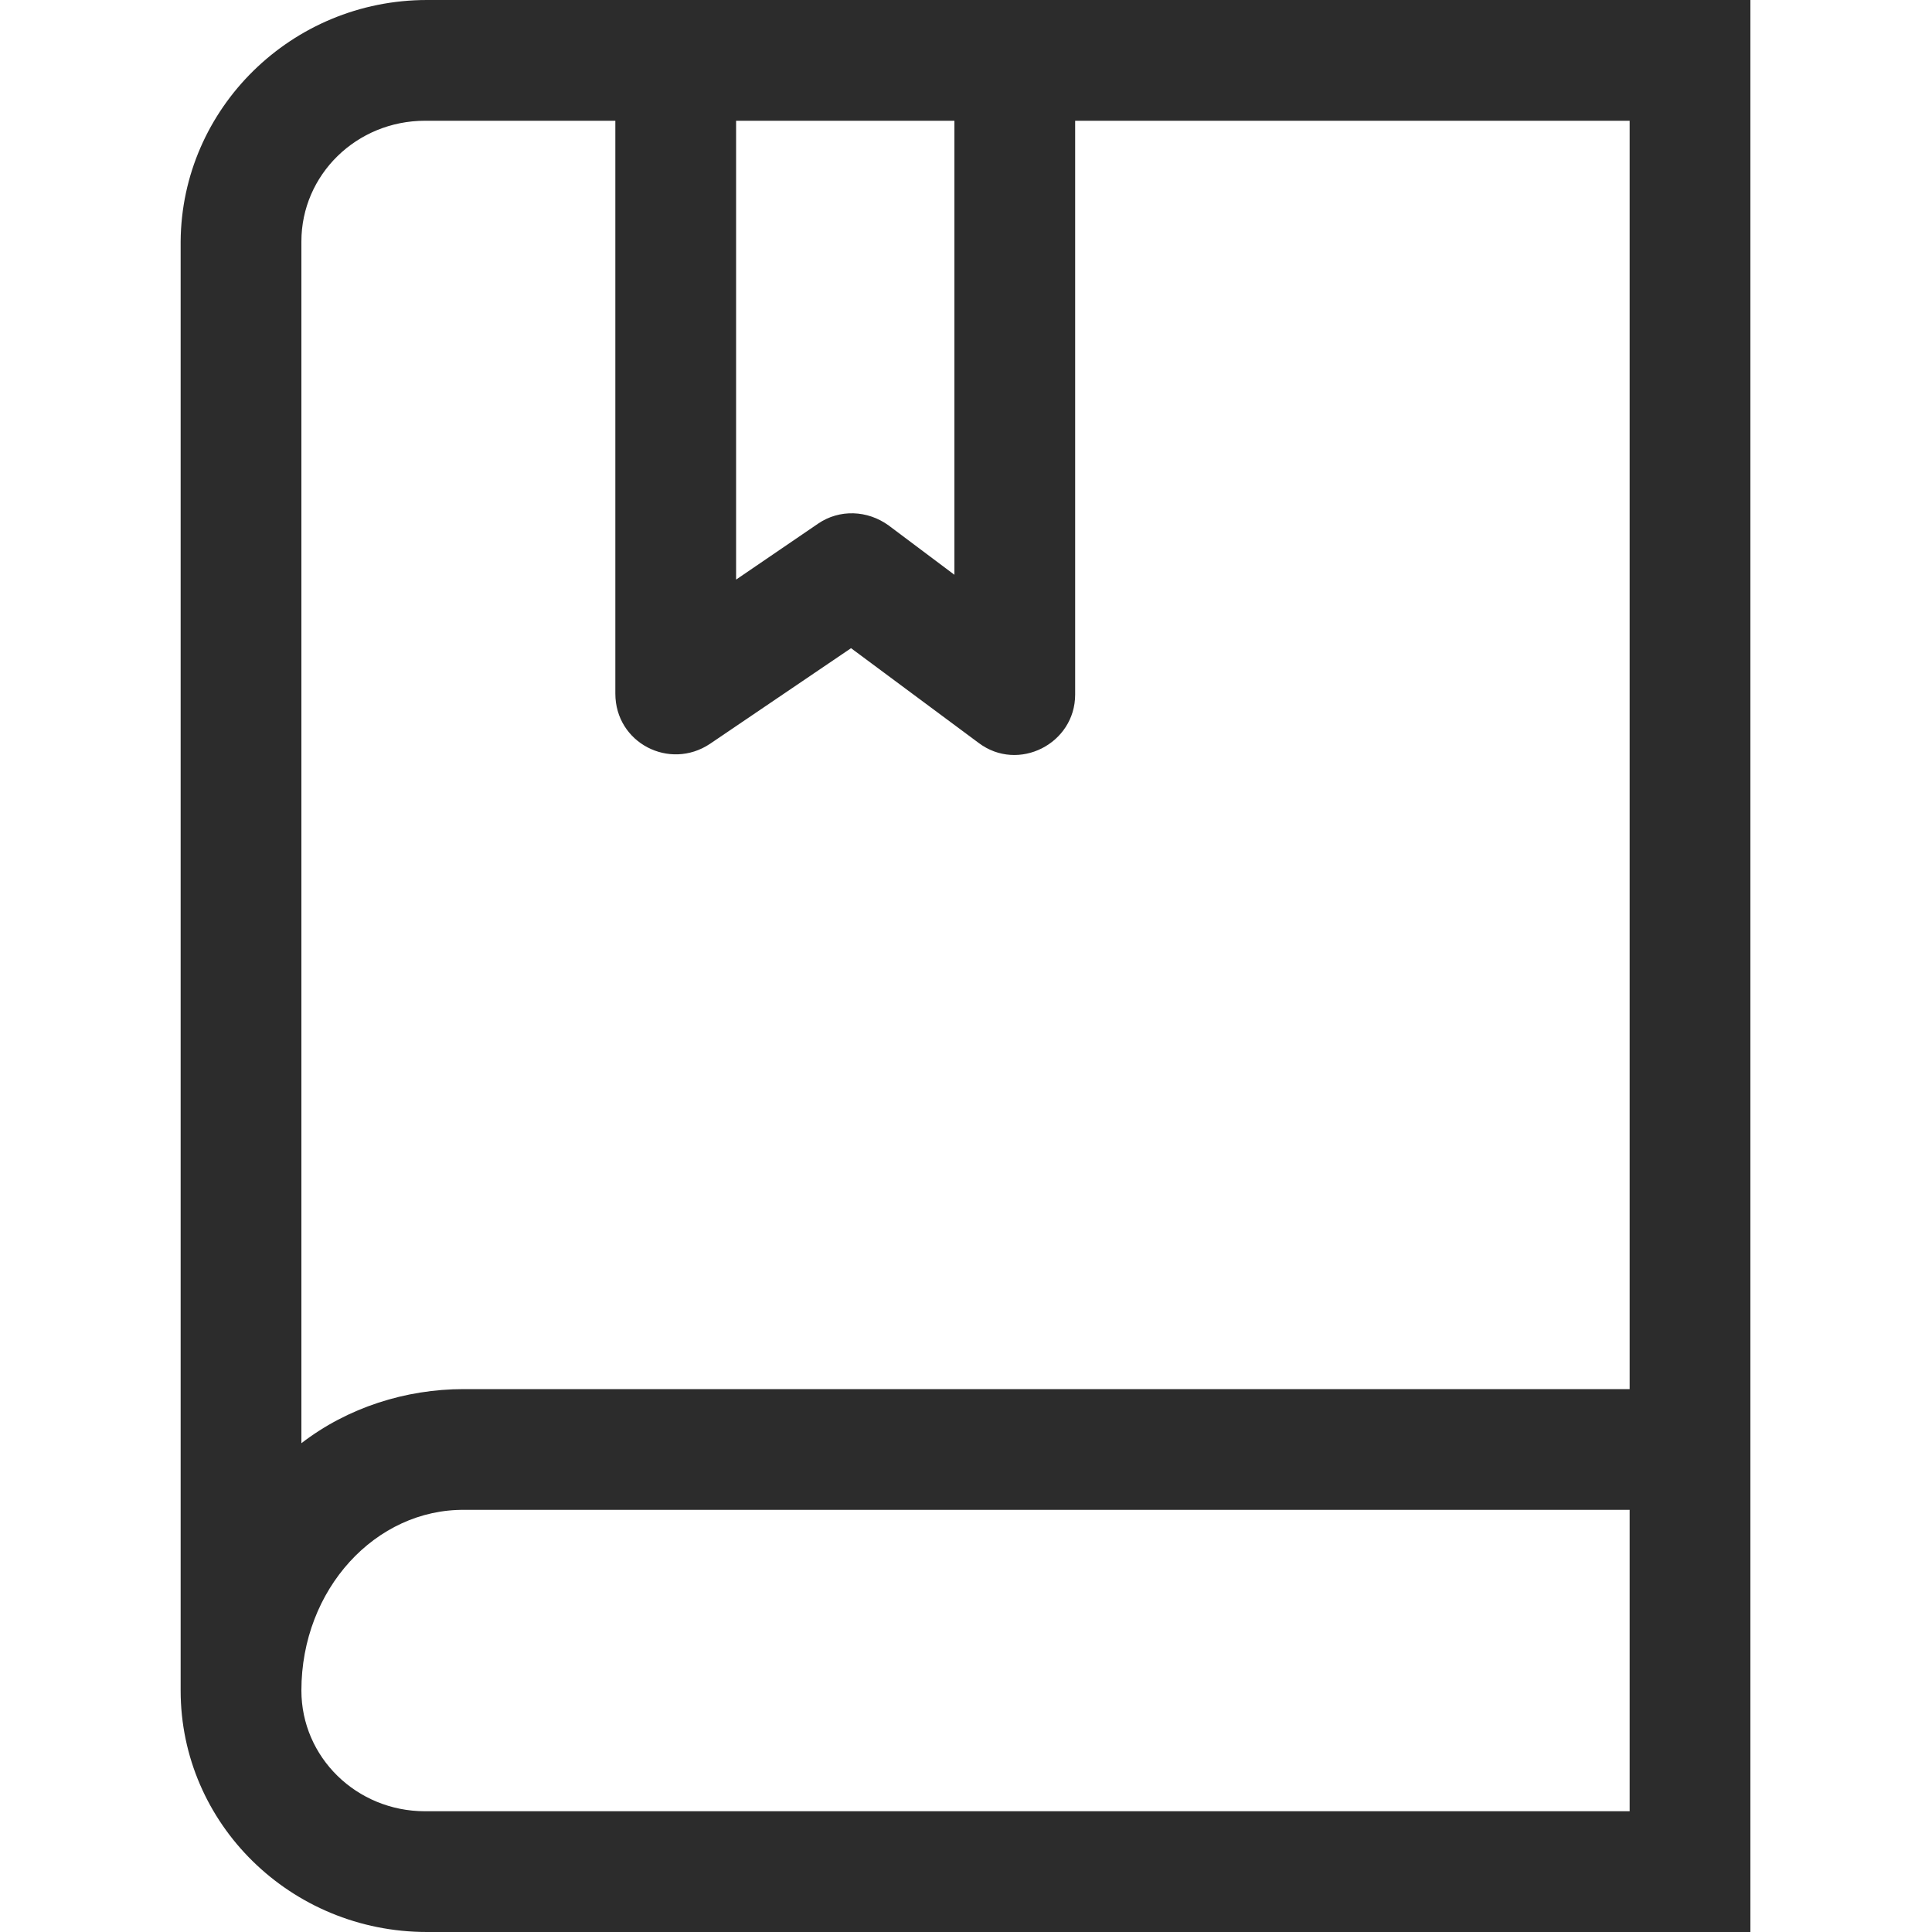
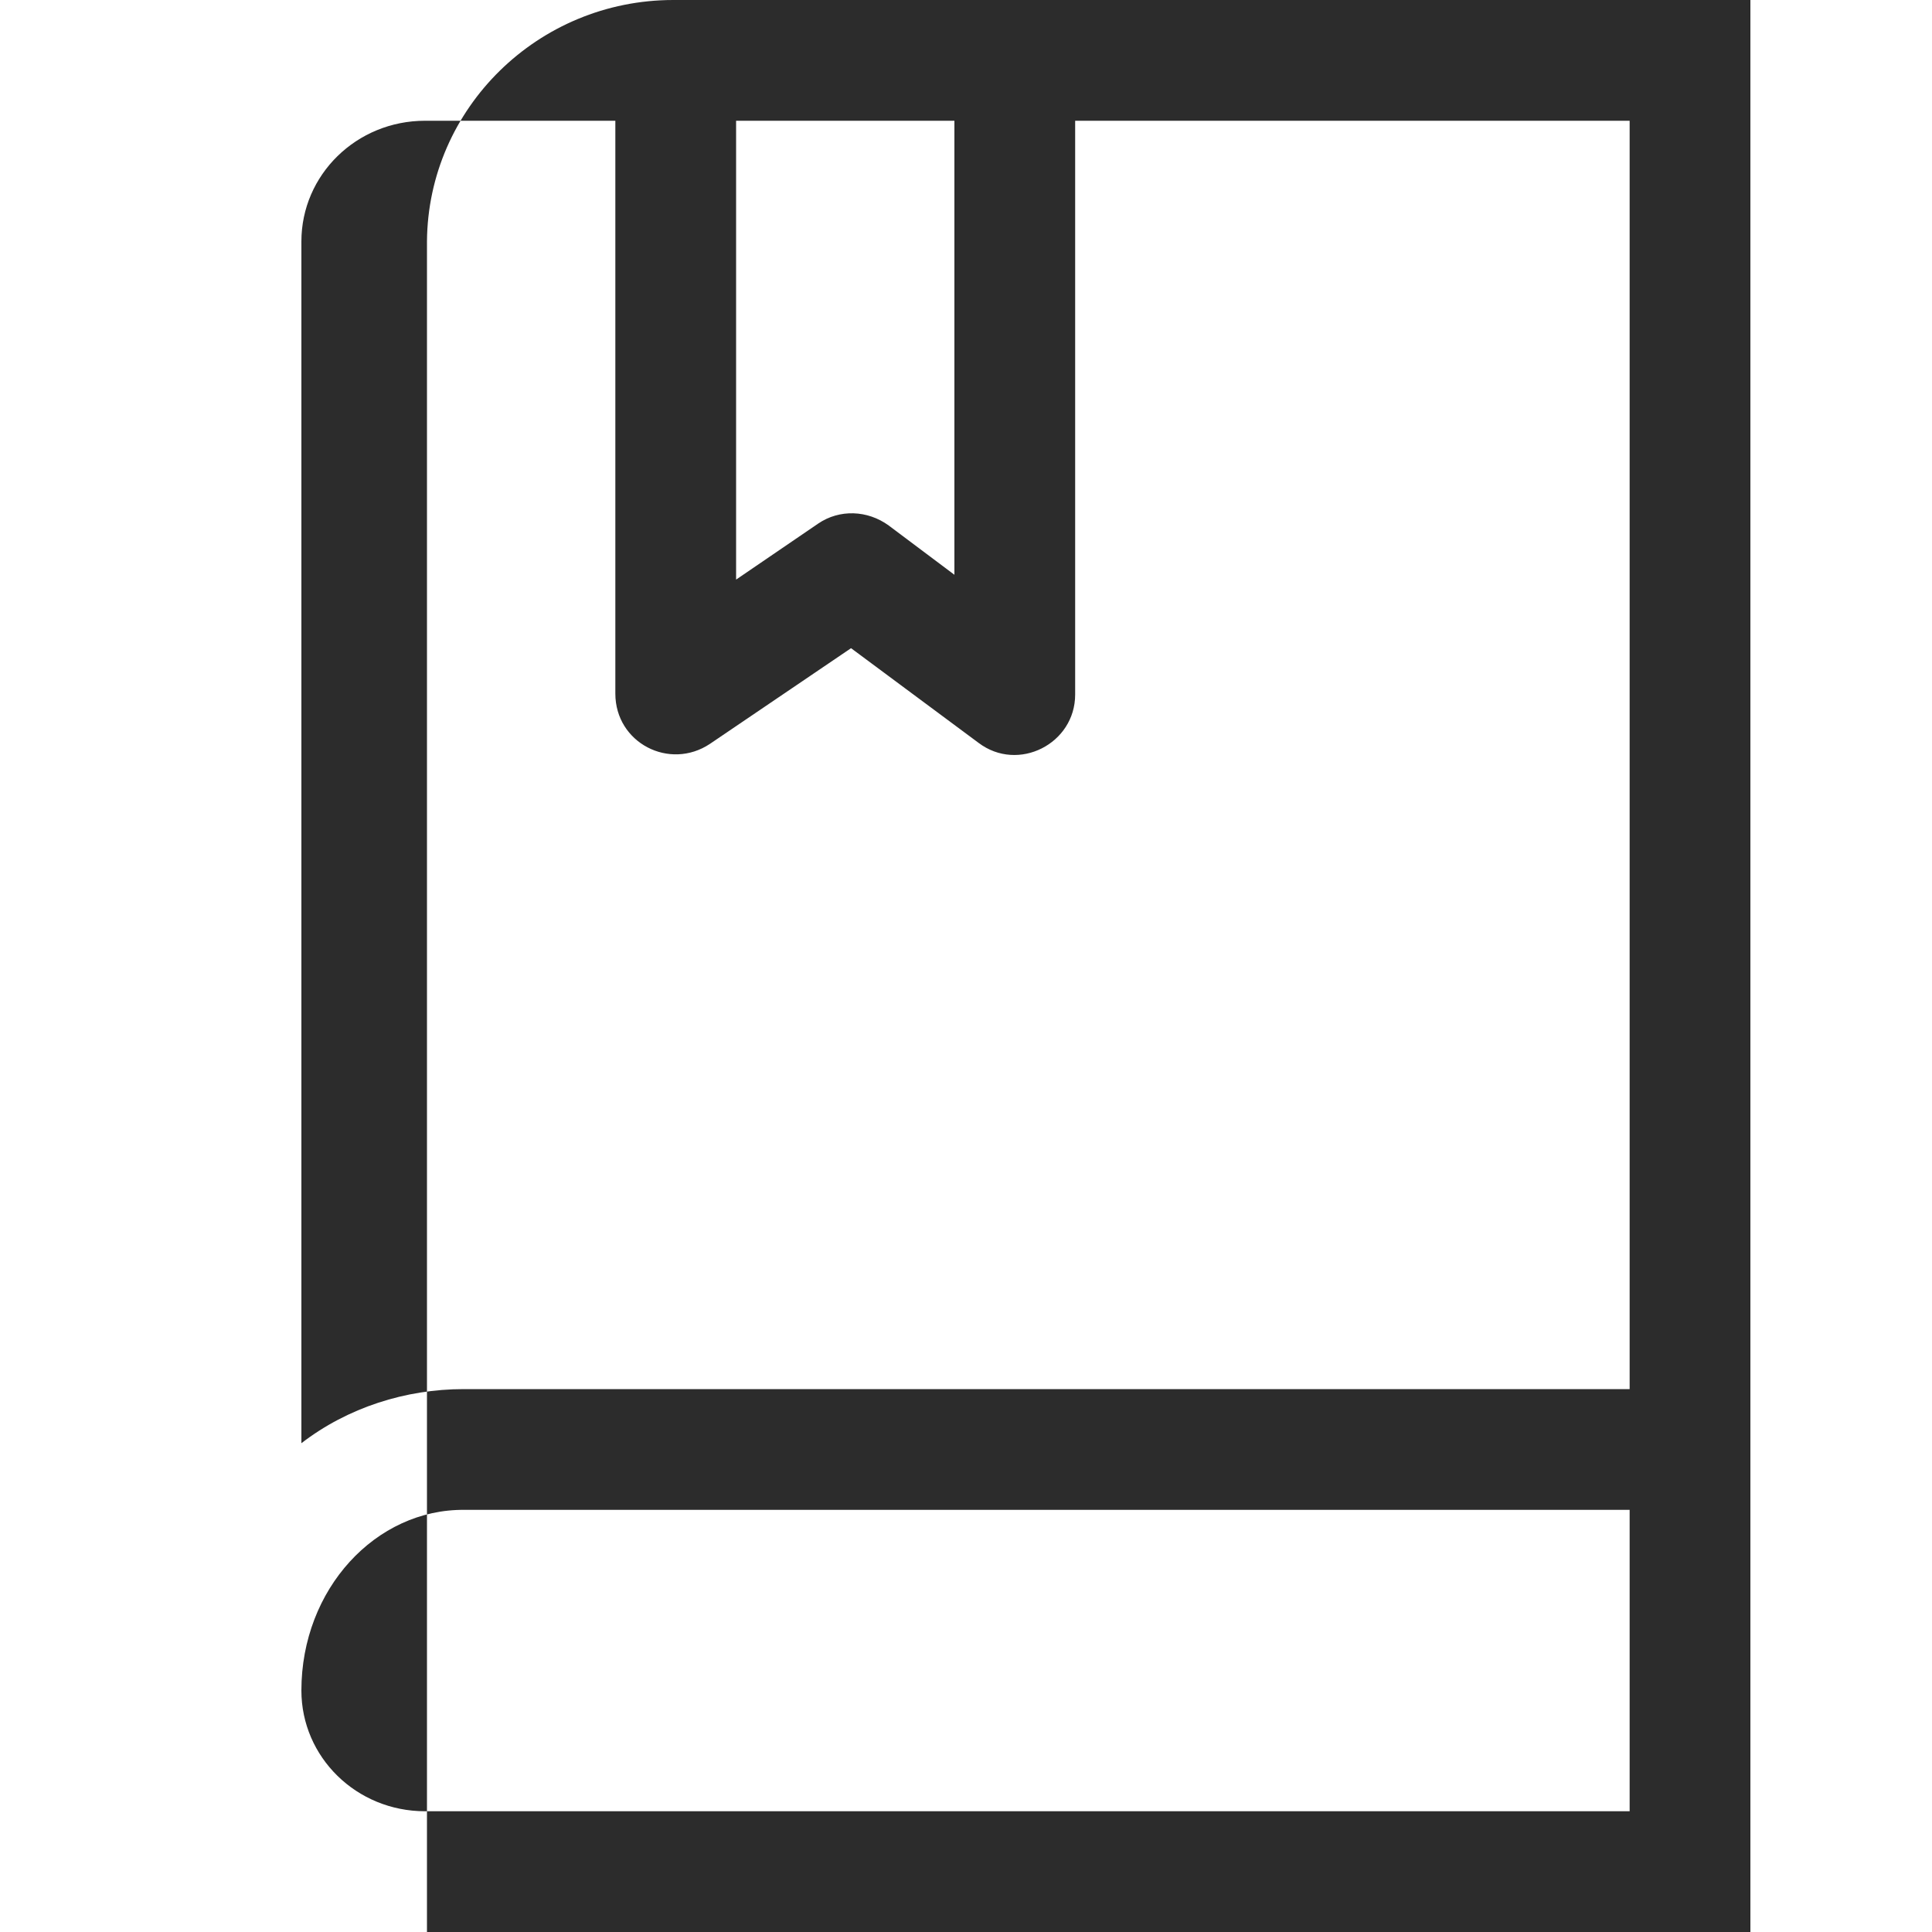
<svg xmlns="http://www.w3.org/2000/svg" t="1718933432294" class="icon" viewBox="0 0 1024 1024" version="1.1" p-id="9167" width="200" height="200">
-   <path d="M159.744 764.928c24.576-18.944 55.296-28.672 86.016-28.672h617.984V64h-293.888v304.128c0 26.112-30.208 41.472-51.2 25.6l-67.584-50.176L376.32 394.24c-21.504 14.336-50.176-0.512-50.176-26.624V64H225.28c-36.352 0-65.536 28.672-65.536 64v636.928z m0 131.072c0 35.328 29.184 64 65.536 64h638.464v-159.744H246.272c-47.104-0.512-86.528 41.984-86.528 95.744z m230.4-832V307.2l43.52-29.696c11.264-7.68 26.112-7.168 37.376 1.024l34.816 26.112v-240.64H390.144zM226.304 0h701.44v1024h-701.44c-72.192 0-130.56-57.344-130.56-128V128c0.512-70.656 58.88-128 130.56-128z" p-id="9168" fill="#2c2c2c" />
+   <path d="M159.744 764.928c24.576-18.944 55.296-28.672 86.016-28.672h617.984V64h-293.888v304.128c0 26.112-30.208 41.472-51.2 25.6l-67.584-50.176L376.32 394.24c-21.504 14.336-50.176-0.512-50.176-26.624V64H225.28c-36.352 0-65.536 28.672-65.536 64v636.928z m0 131.072c0 35.328 29.184 64 65.536 64h638.464v-159.744H246.272c-47.104-0.512-86.528 41.984-86.528 95.744z m230.4-832V307.2l43.52-29.696c11.264-7.68 26.112-7.168 37.376 1.024l34.816 26.112v-240.64H390.144zM226.304 0h701.44v1024h-701.44V128c0.512-70.656 58.88-128 130.56-128z" p-id="9168" fill="#2c2c2c" />
</svg>